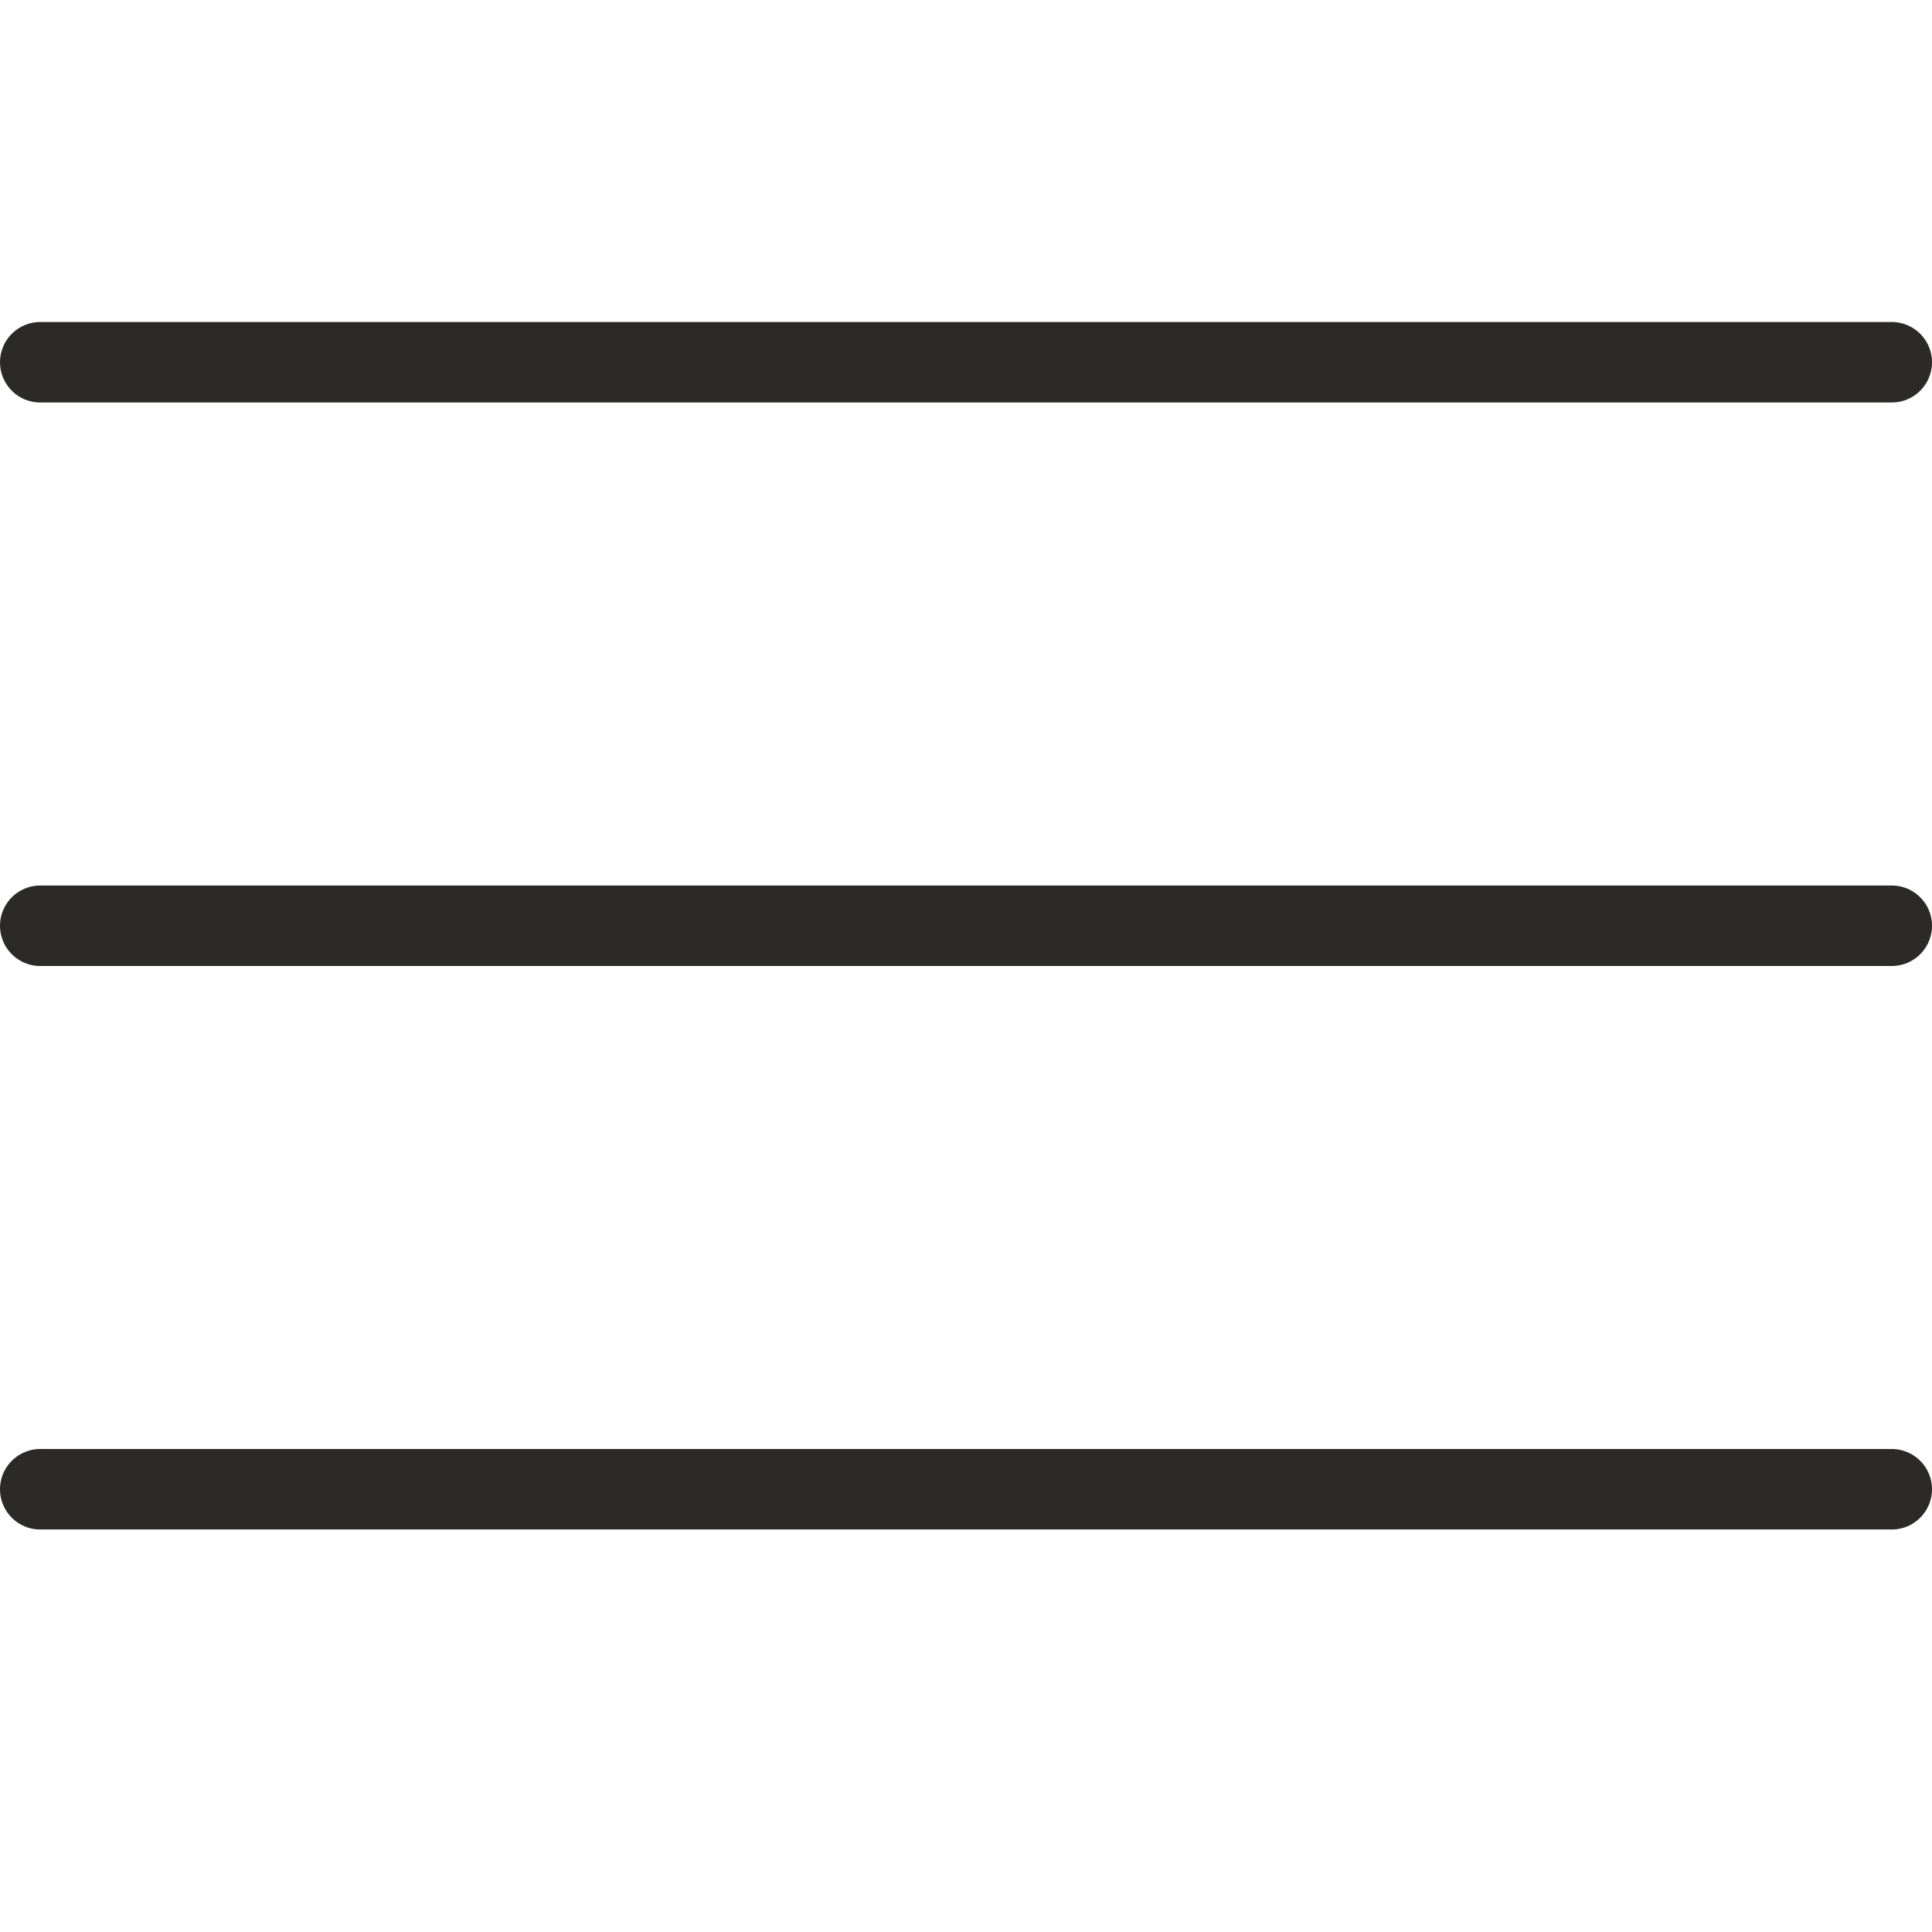
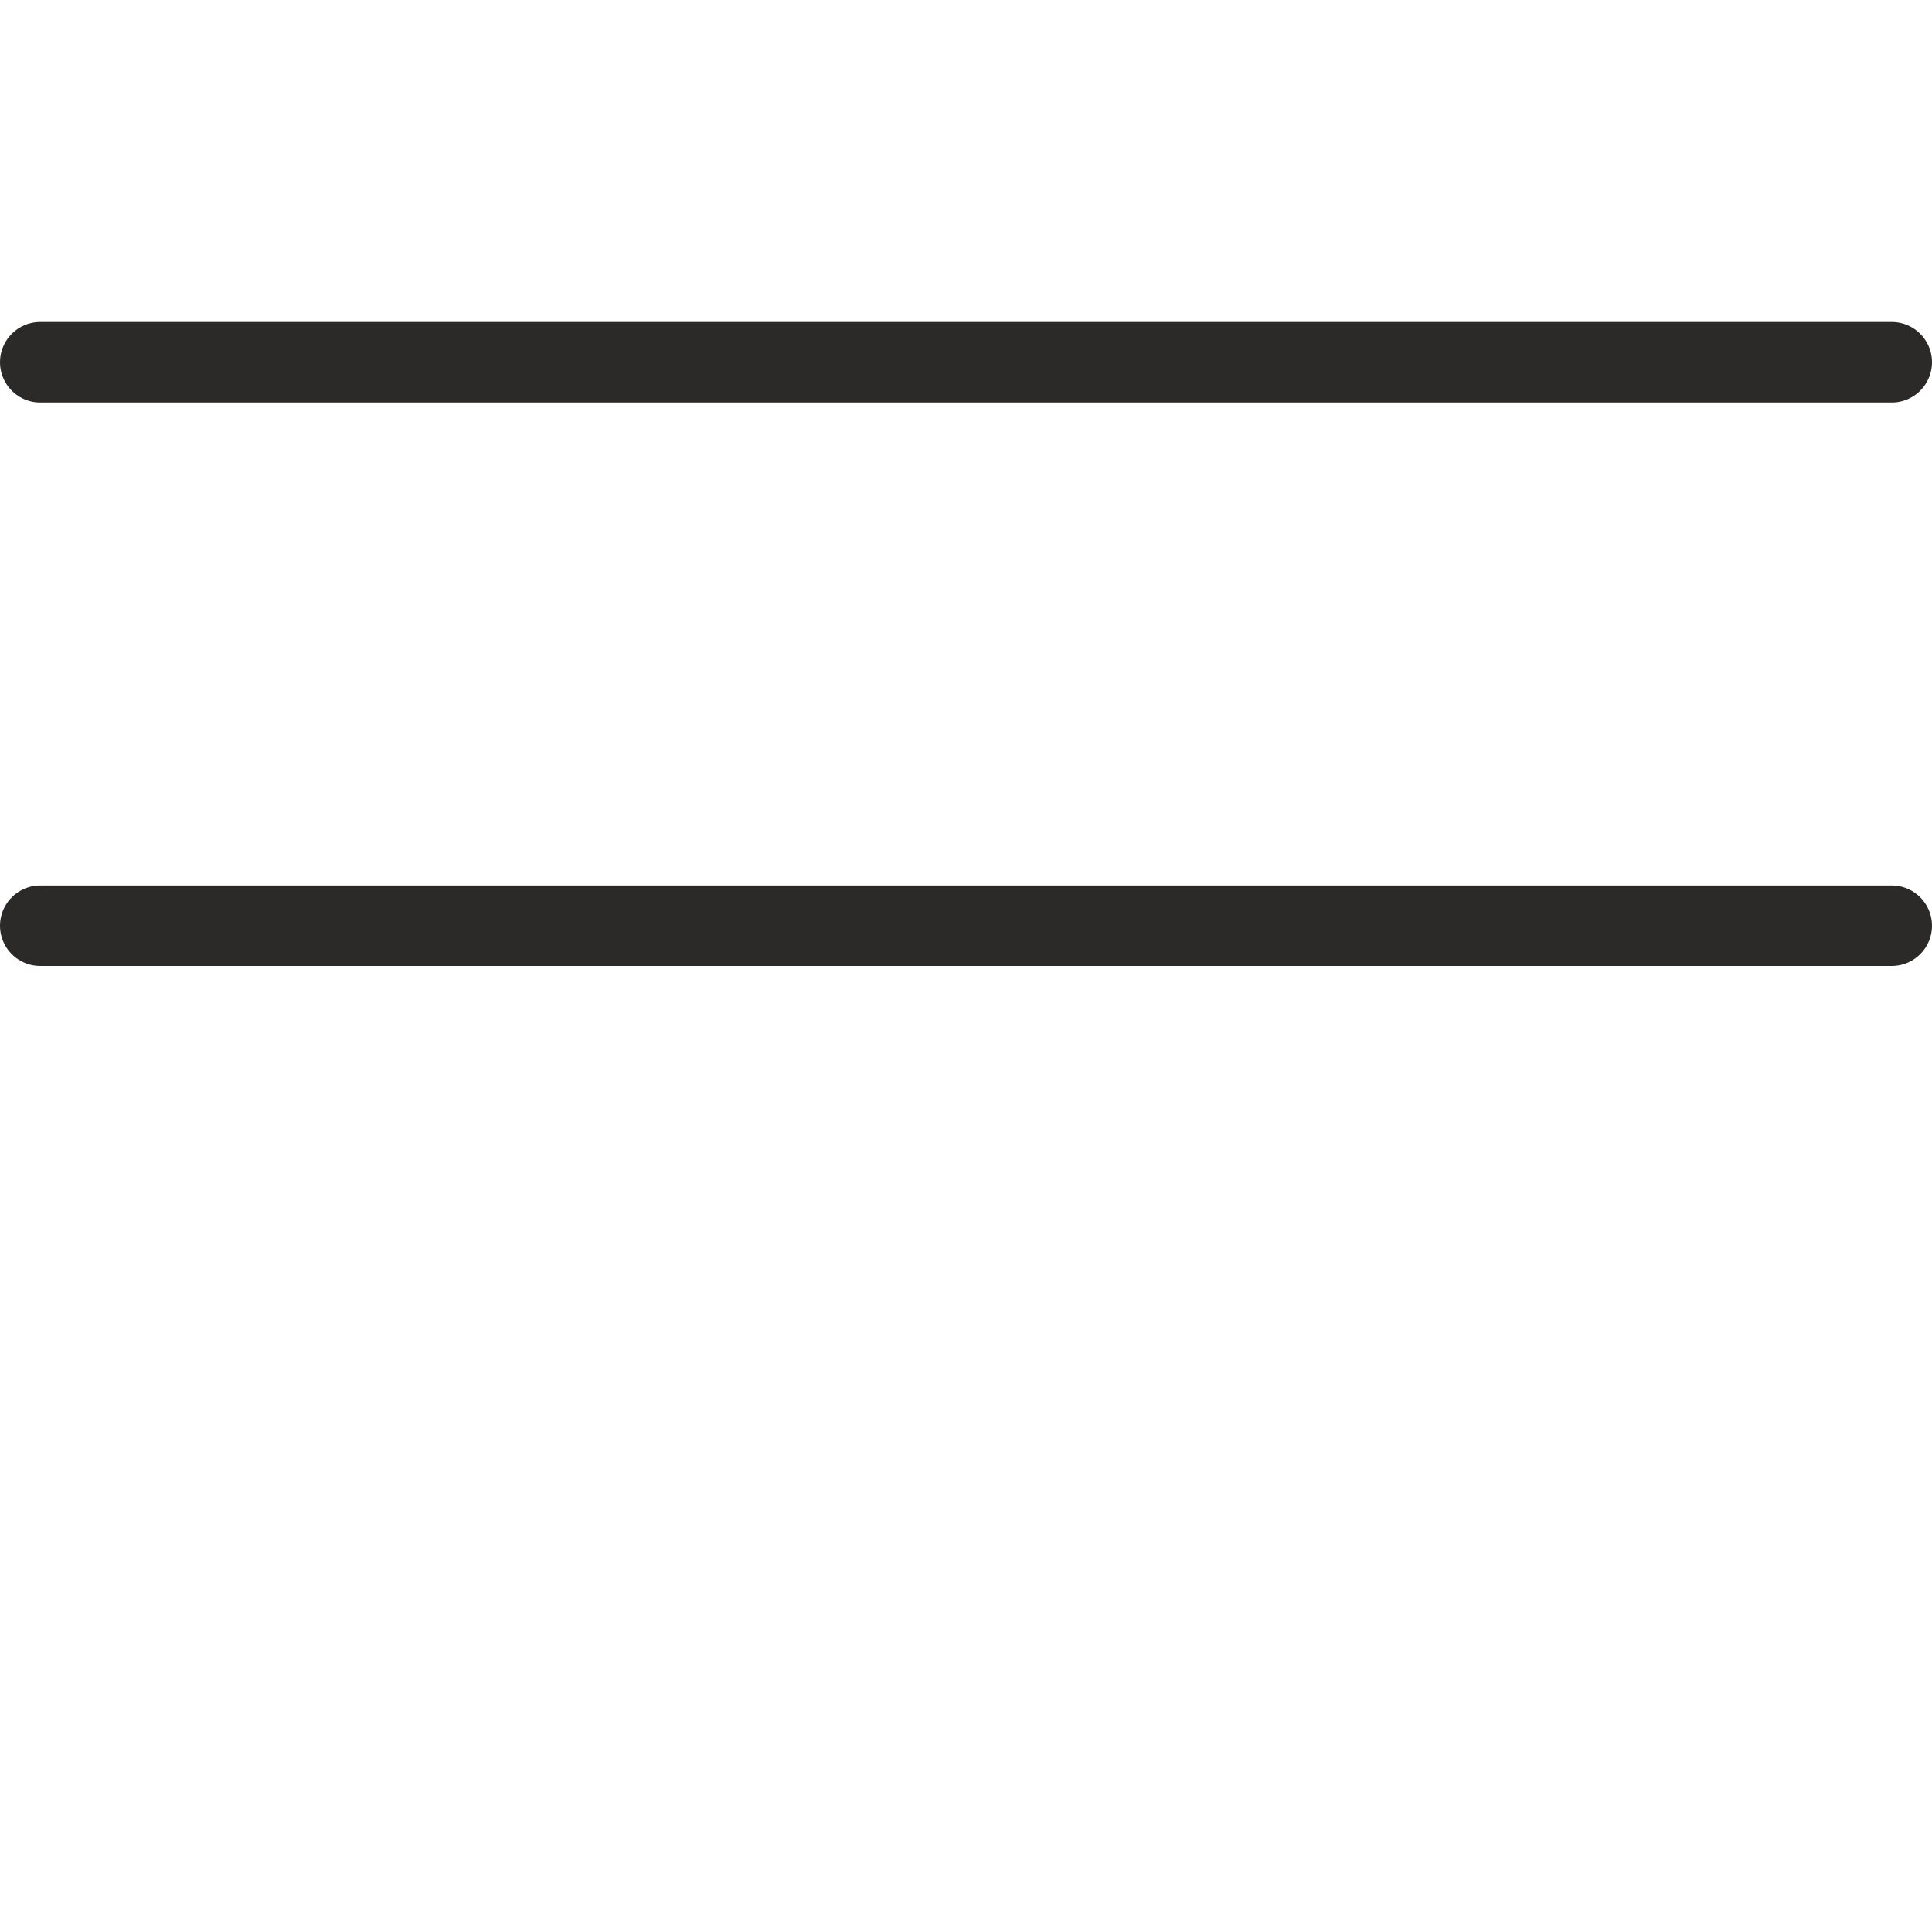
<svg xmlns="http://www.w3.org/2000/svg" width="24" height="24" viewBox="0 0 24 24" fill="none">
-   <line x1="0.5" y1="18.5" x2="23.5" y2="18.5" stroke="#2B2A29" stroke-linecap="round" />
  <line x1="0.5" y1="4.5" x2="23.5" y2="4.5" stroke="#2B2A29" stroke-linecap="round" />
  <line x1="0.5" y1="11.5" x2="23.5" y2="11.5" stroke="#2B2A29" stroke-linecap="round" />
</svg>